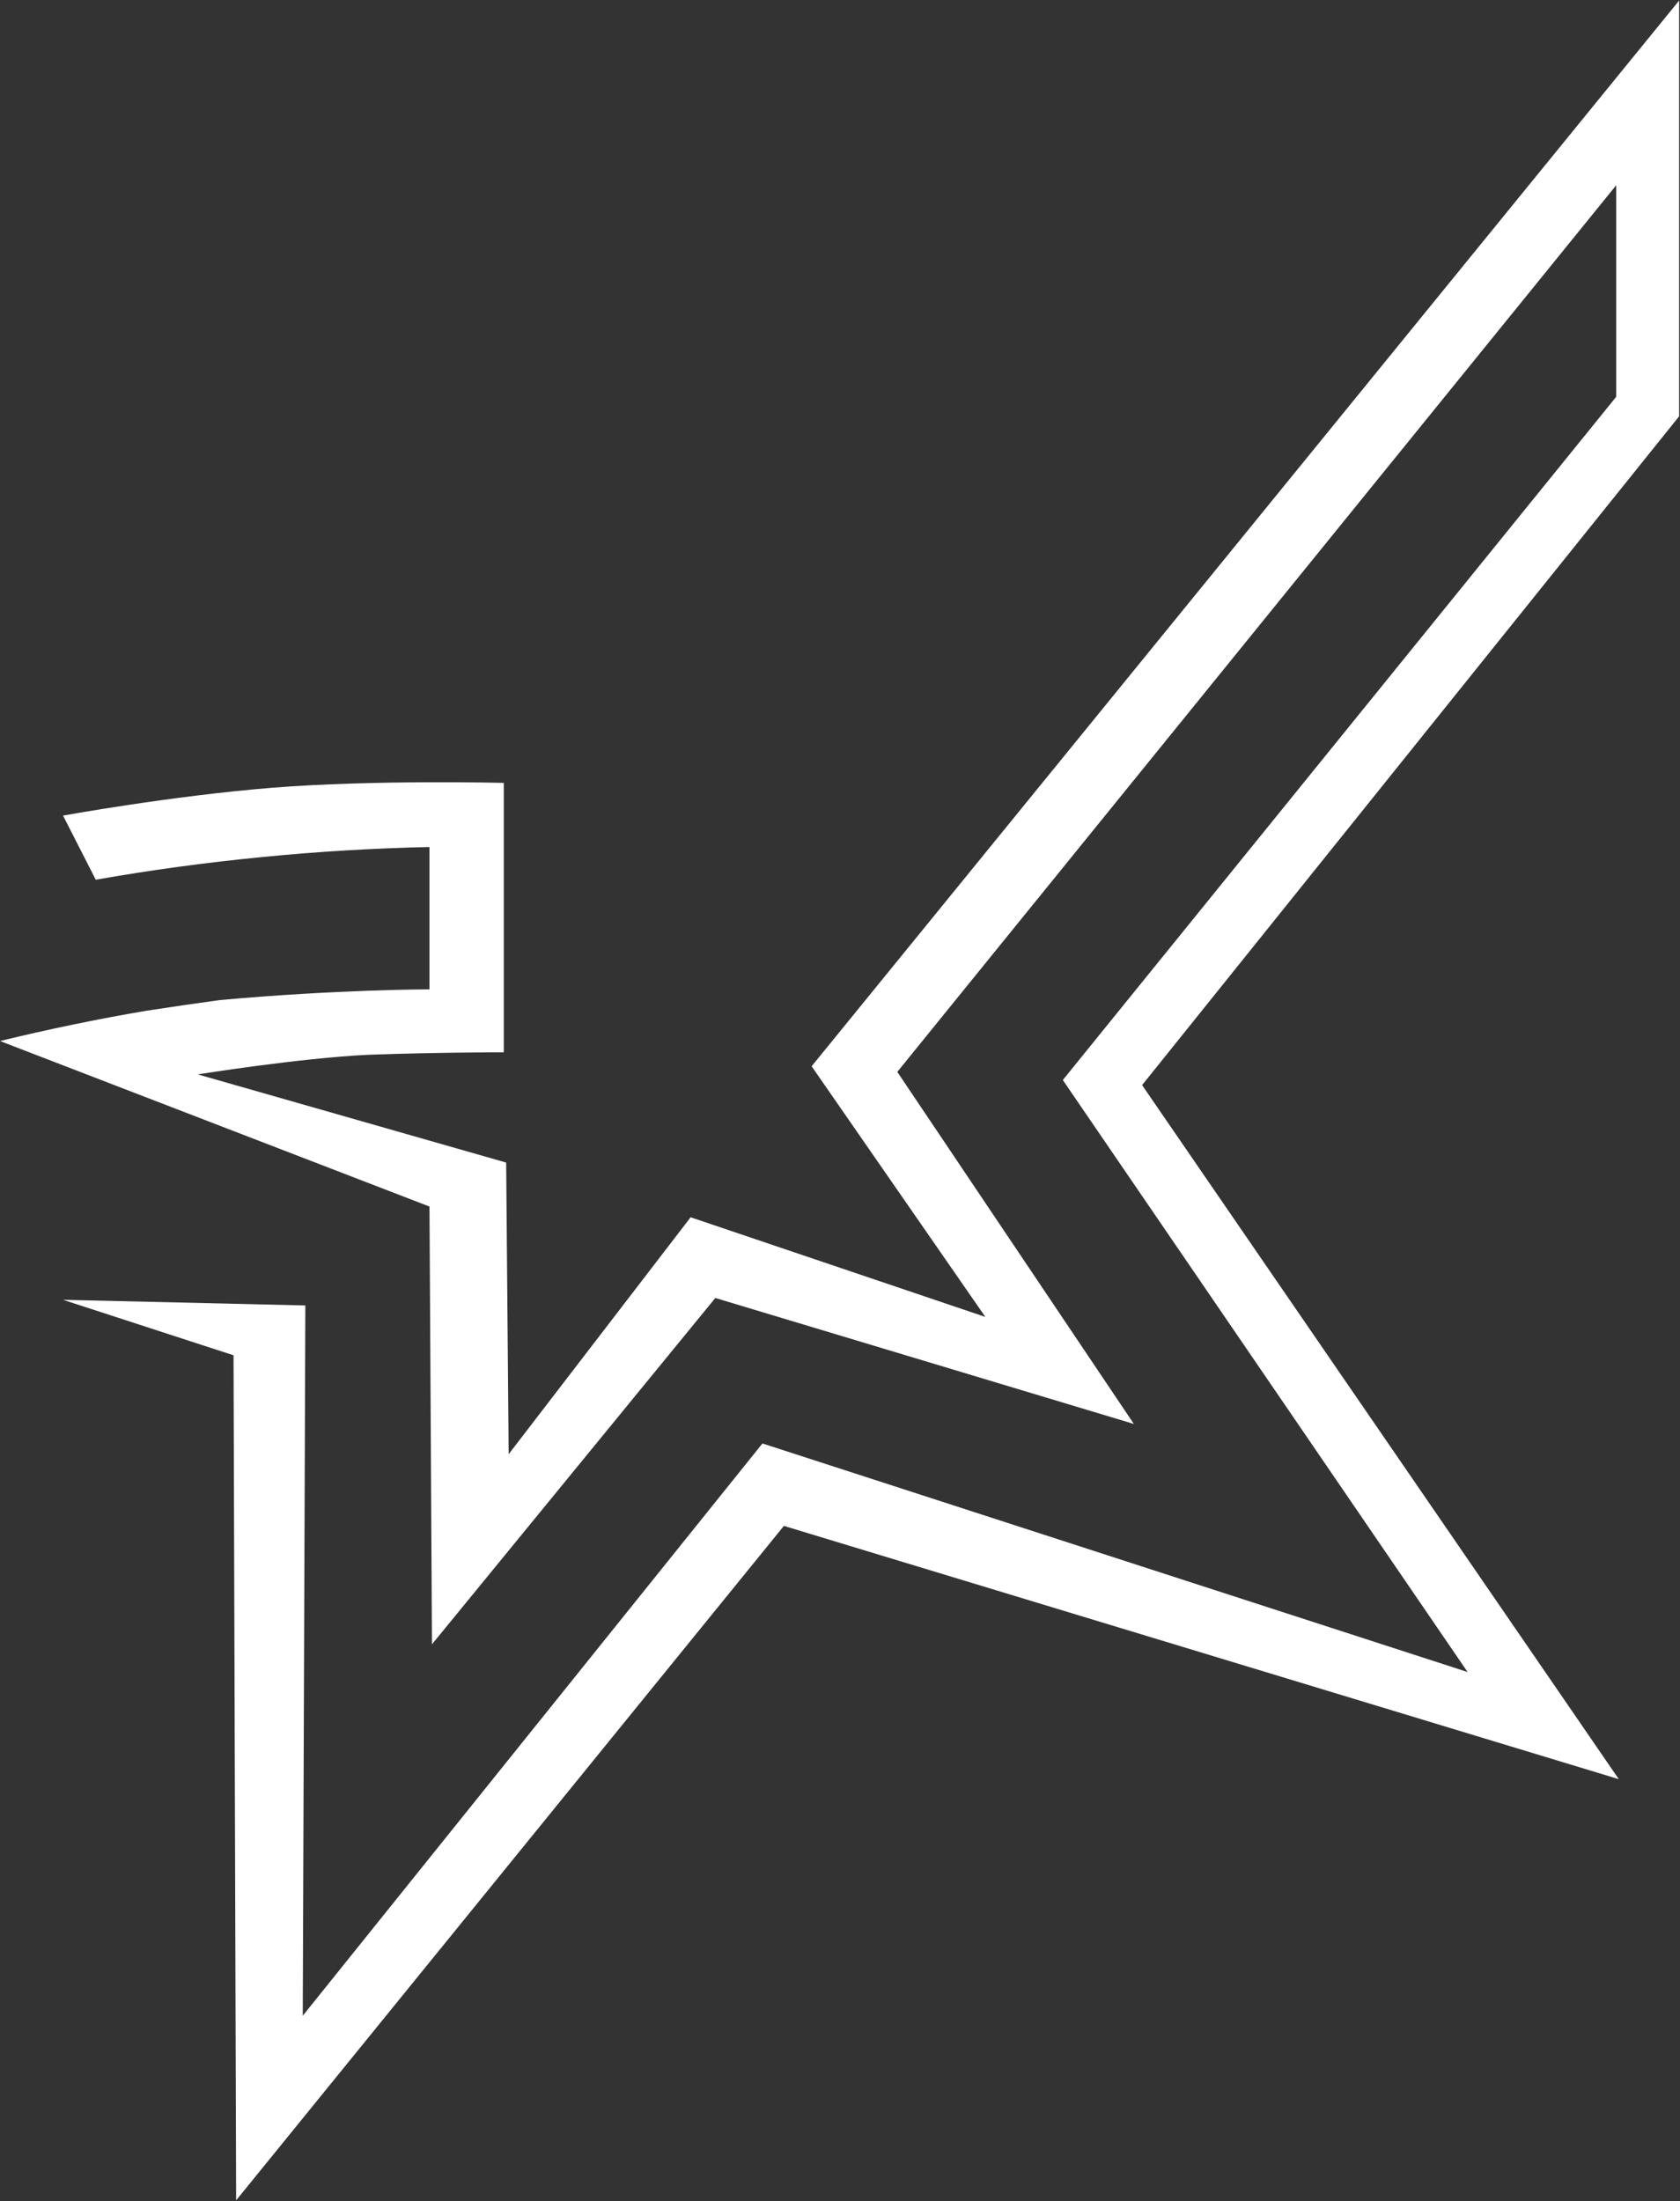
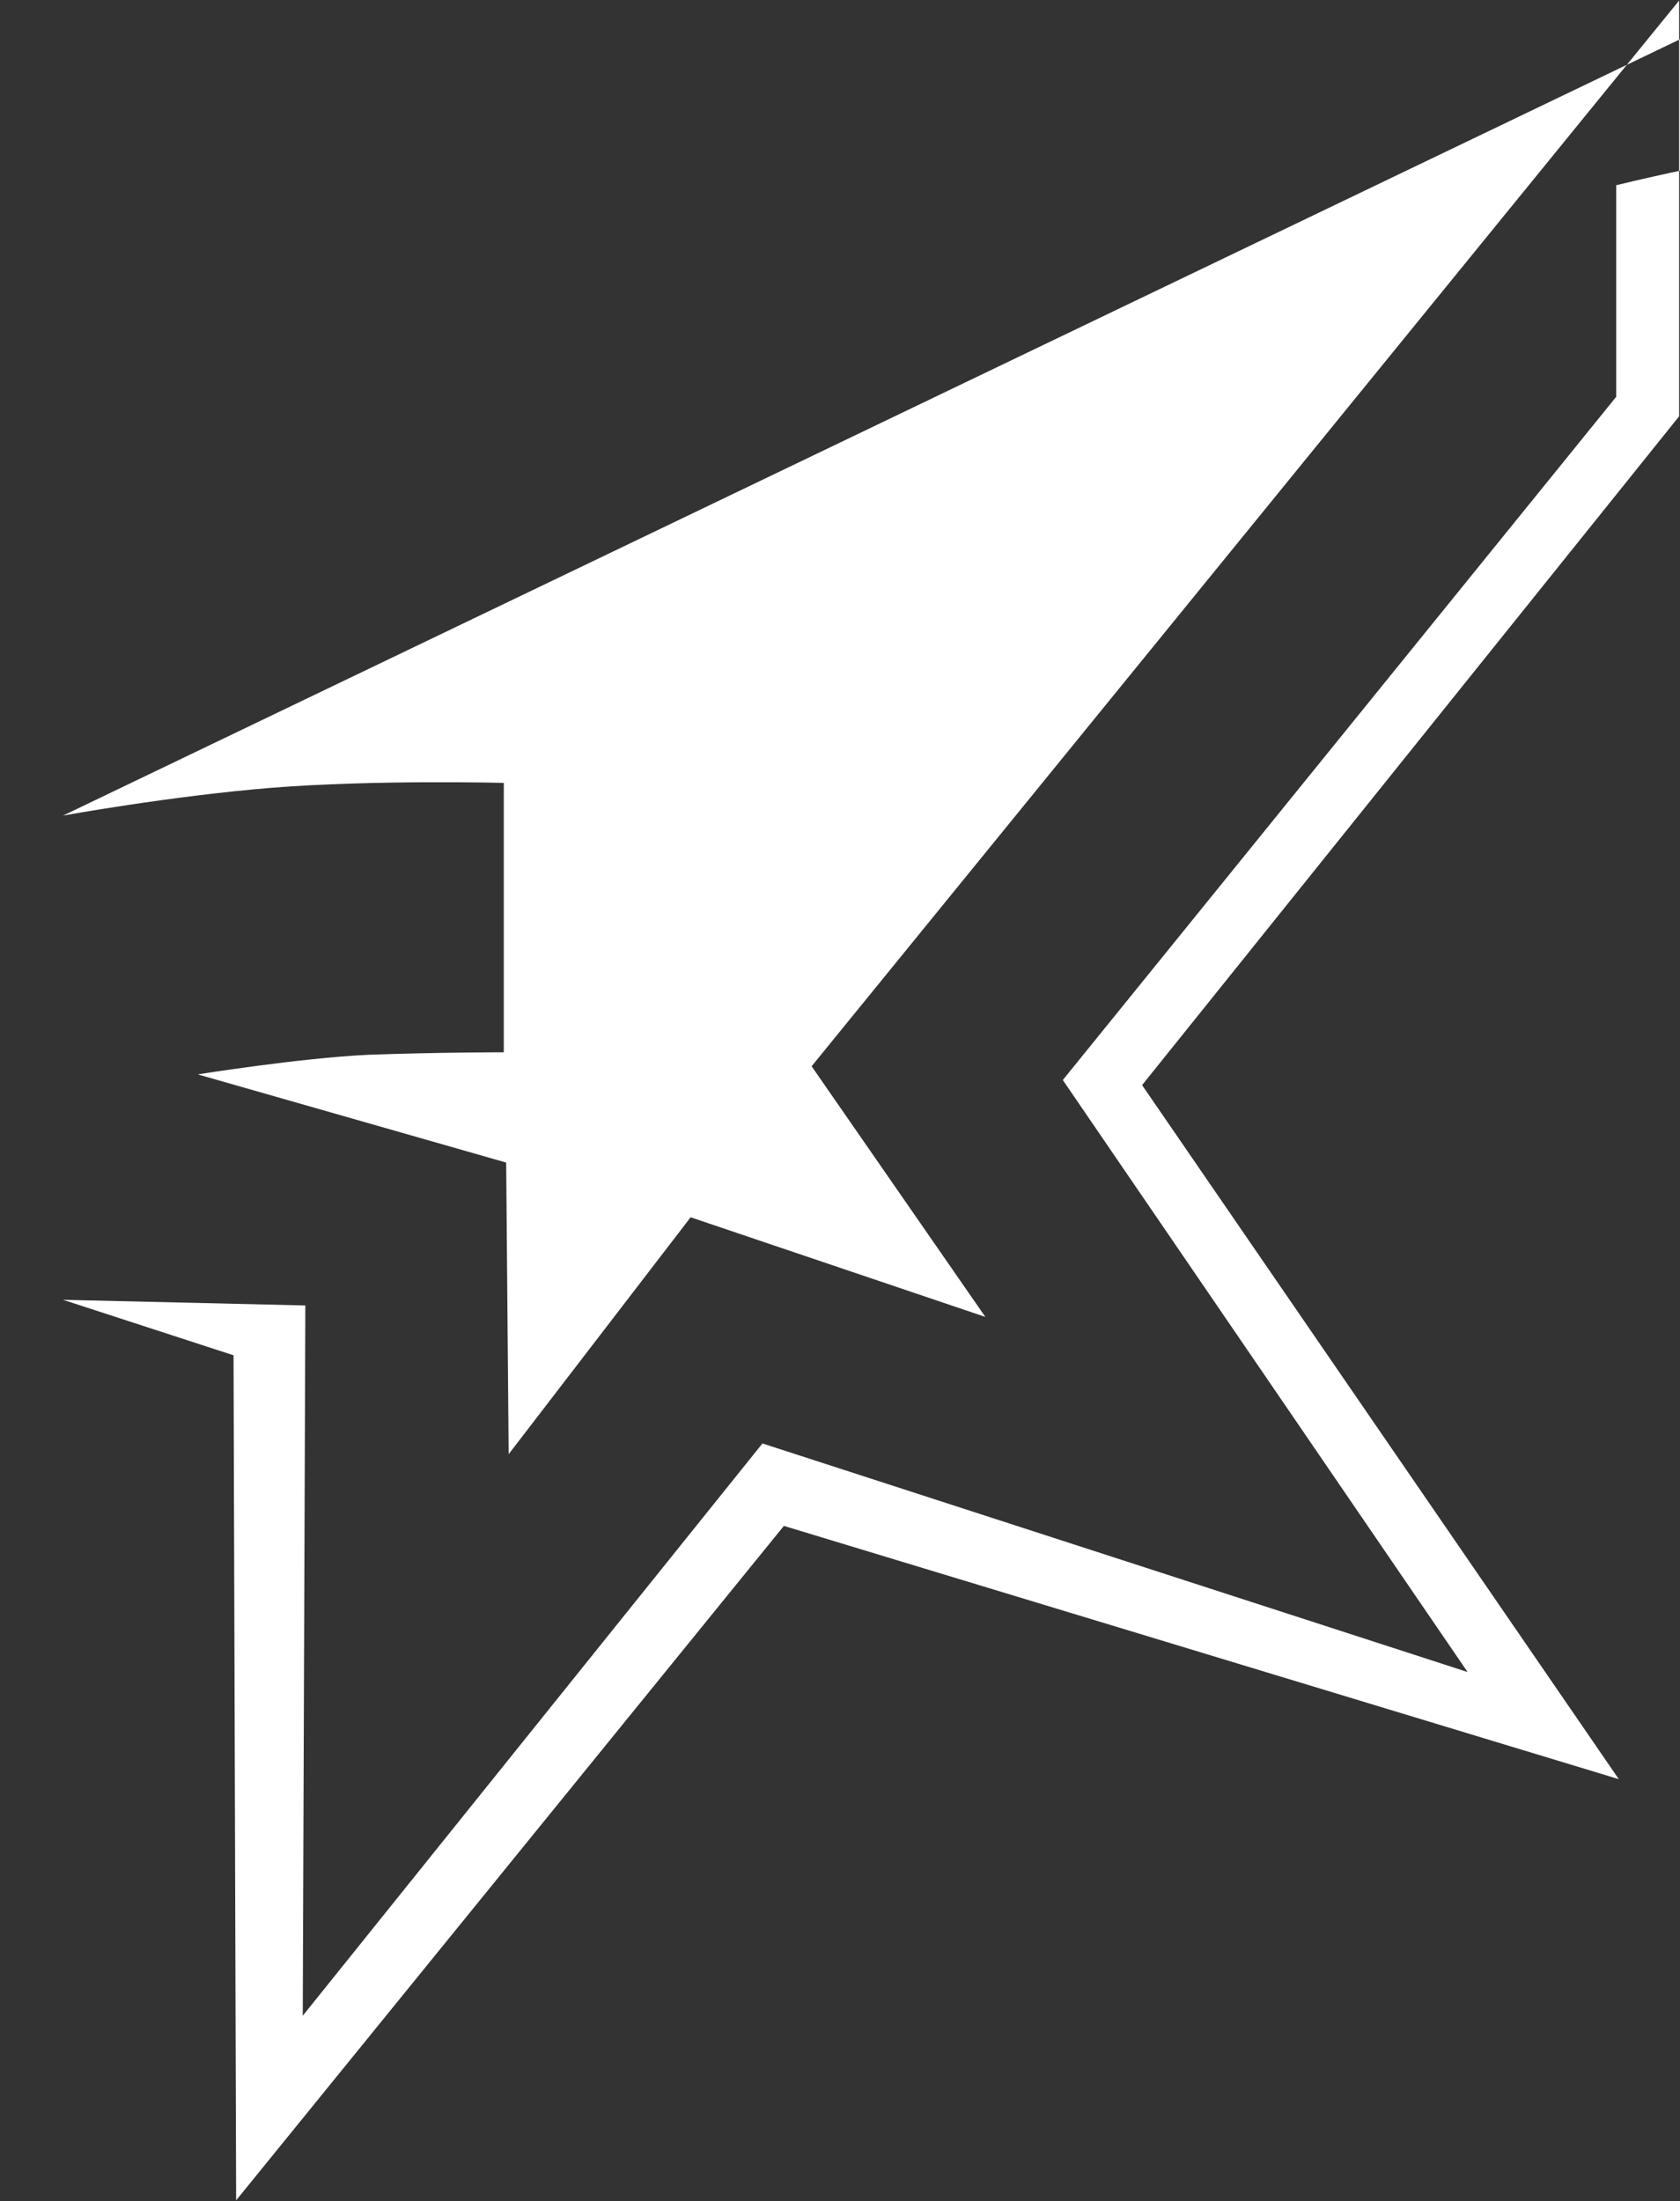
<svg xmlns="http://www.w3.org/2000/svg" version="1.2" viewBox="0 0 1551 2032" width="1551" height="2032">
  <rect x="0" y="0" width="1551" height="2032" fill="#333333" stroke="none" />
  <title>7718</title>
  <style>
		.s0 { fill: #ffffff } 
	</style>
-   <path id="path2" class="s0" d="m58.2 752.9c0 0 99.4-18.1 193-25.7 94.1-7.5 213.9-4.5 213.9-4.5v248.7c0 0-61.1 0-125 2.3-63.4 3-157.5 18.1-157.5 18.1l284.7 81.4 2.3 269.2 168-218.7 272.1 92-160.4-231.4 800.9-983.8v383.8l-495.8 617.4 440.1 640.7-770.8-233.8-505.7 622.6-2.4-780.1-157.4-51.2 223.7 5.2-2.4 655.7 424.4-528.3 651 211-373.7-546.5 510.9-630.7v-195.3l-663.7 818.5 218.4 325-386.4-116.3-261.6 319.7-2.3-404.1-396.5-152.8q33.2-8.1 67-15.1 34.2-7.1 67.9-12.8 33.7-5.2 68-9.9c109.2-9.9 193.6-9.9 193.6-9.9v-131.4q-77.9 1.7-154.7 9.3-77.2 7.5-153.4 20.9z" />
+   <path id="path2" class="s0" d="m58.2 752.9c0 0 99.4-18.1 193-25.7 94.1-7.5 213.9-4.5 213.9-4.5v248.7c0 0-61.1 0-125 2.3-63.4 3-157.5 18.1-157.5 18.1l284.7 81.4 2.3 269.2 168-218.7 272.1 92-160.4-231.4 800.9-983.8v383.8l-495.8 617.4 440.1 640.7-770.8-233.8-505.7 622.6-2.4-780.1-157.4-51.2 223.7 5.2-2.4 655.7 424.4-528.3 651 211-373.7-546.5 510.9-630.7v-195.3q33.2-8.1 67-15.1 34.2-7.1 67.9-12.8 33.7-5.2 68-9.9c109.2-9.9 193.6-9.9 193.6-9.9v-131.4q-77.9 1.7-154.7 9.3-77.2 7.5-153.4 20.9z" />
</svg>